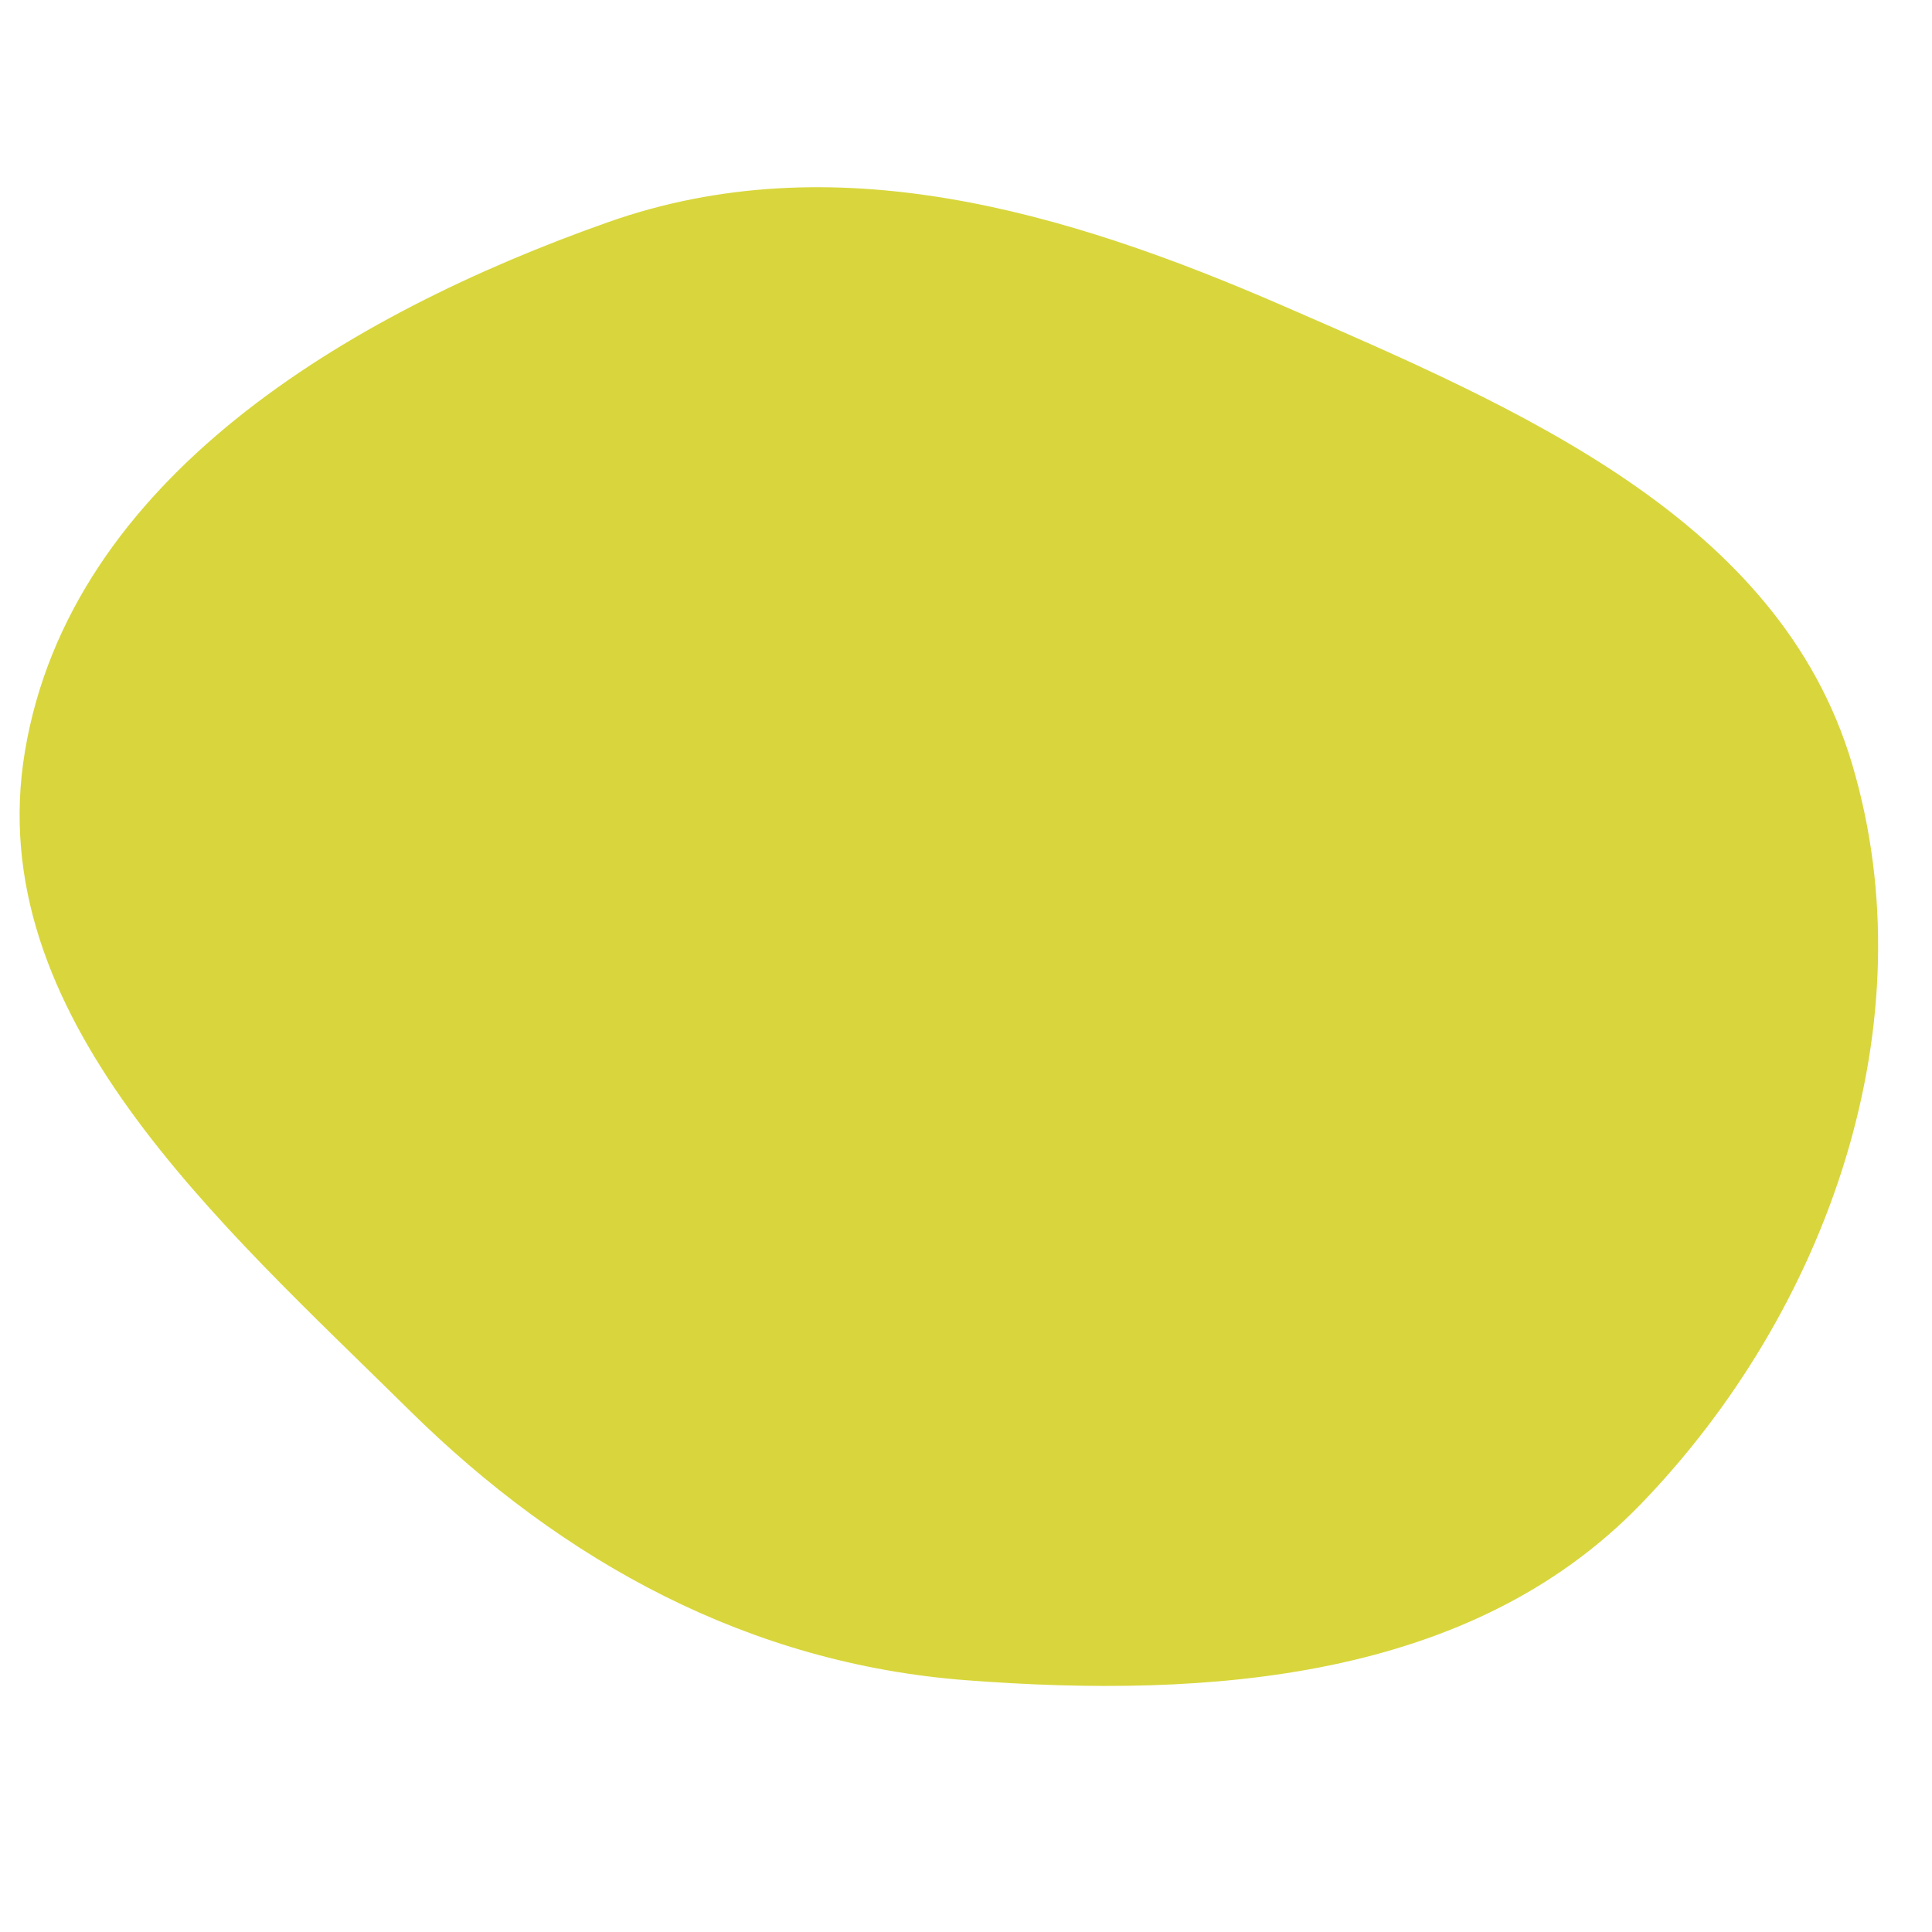
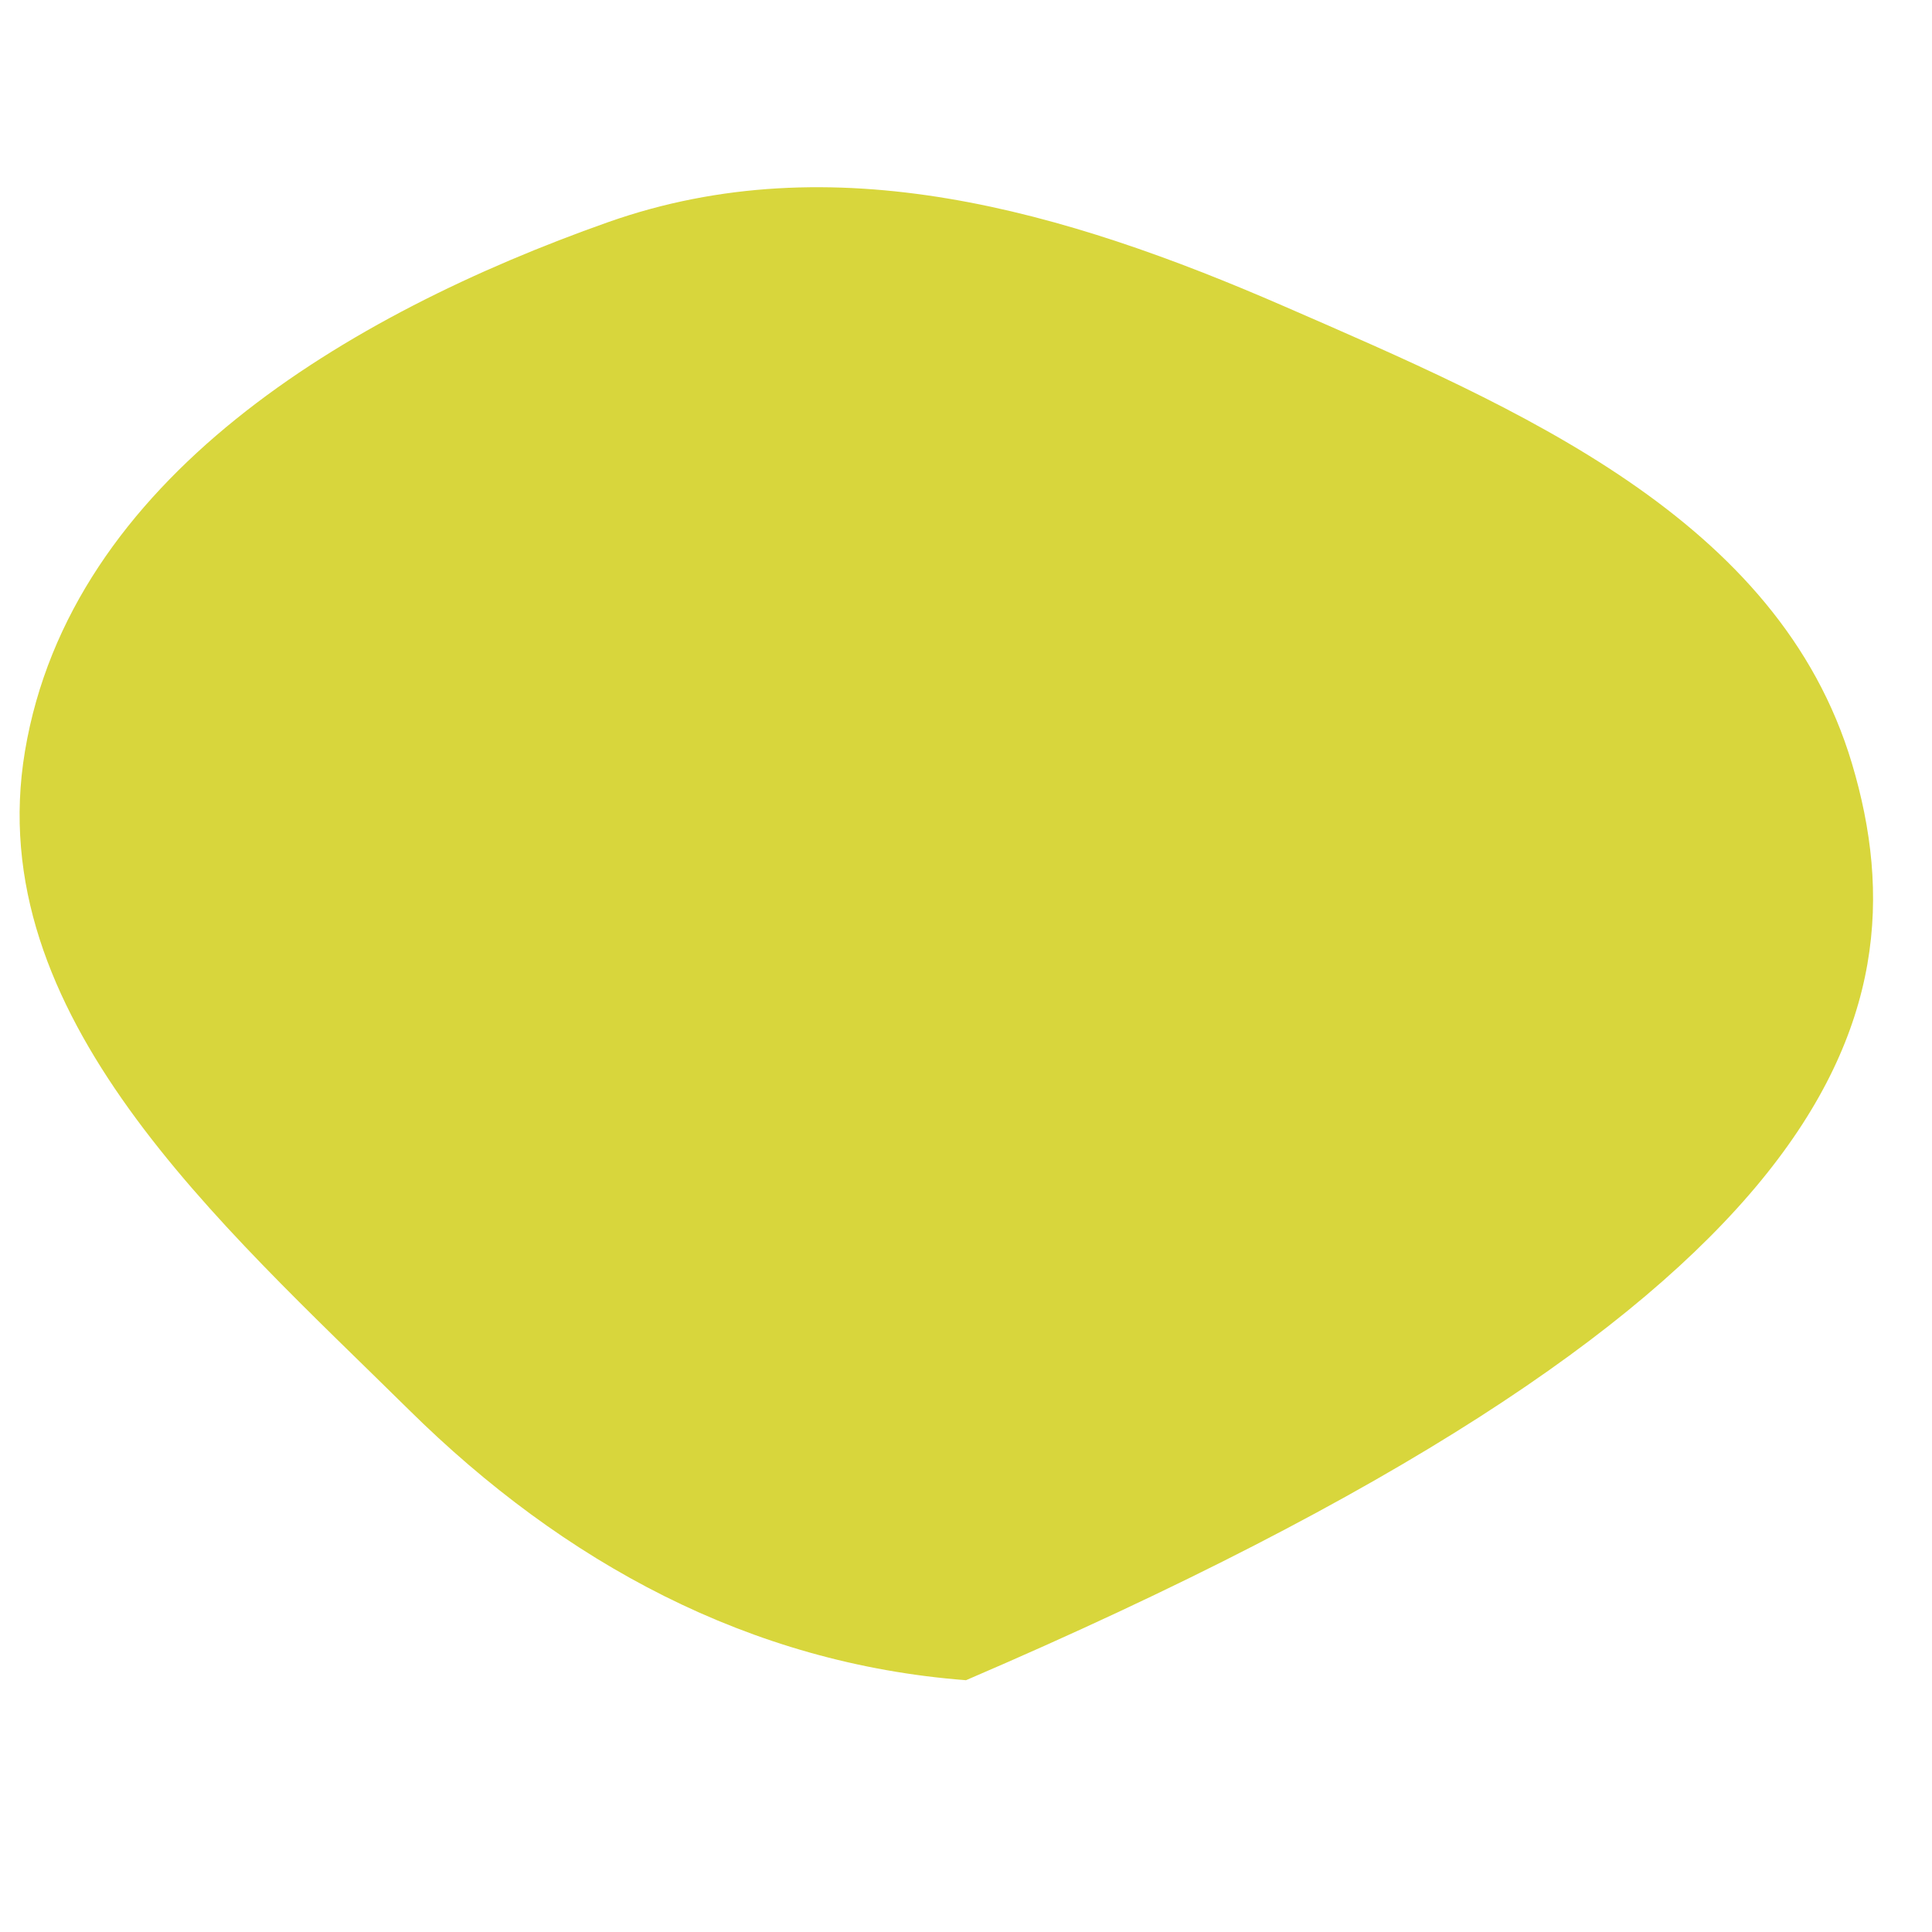
<svg xmlns="http://www.w3.org/2000/svg" width="256" height="256" viewBox="0 0 256 256">
-   <path stroke="none" stroke-width="0" fill="#d8d63c" d="M128,222.636C160.313,225.105,194.889,222.604,217.414,199.306C242.282,173.584,255.621,135.49,245.403,101.203C235.72,68.711,201.195,54.094,170.107,40.564C141.085,27.932,110.382,18.899,80.541,29.45C46.056,41.642,9.34,63.464,3.307,99.54C-2.539,134.496,28.996,161.94,54.218,186.839C74.685,207.044,99.324,220.446,128,222.636" />
+   <path stroke="none" stroke-width="0" fill="#d8d63c" d="M128,222.636C242.282,173.584,255.621,135.49,245.403,101.203C235.72,68.711,201.195,54.094,170.107,40.564C141.085,27.932,110.382,18.899,80.541,29.45C46.056,41.642,9.34,63.464,3.307,99.54C-2.539,134.496,28.996,161.94,54.218,186.839C74.685,207.044,99.324,220.446,128,222.636" />
</svg>